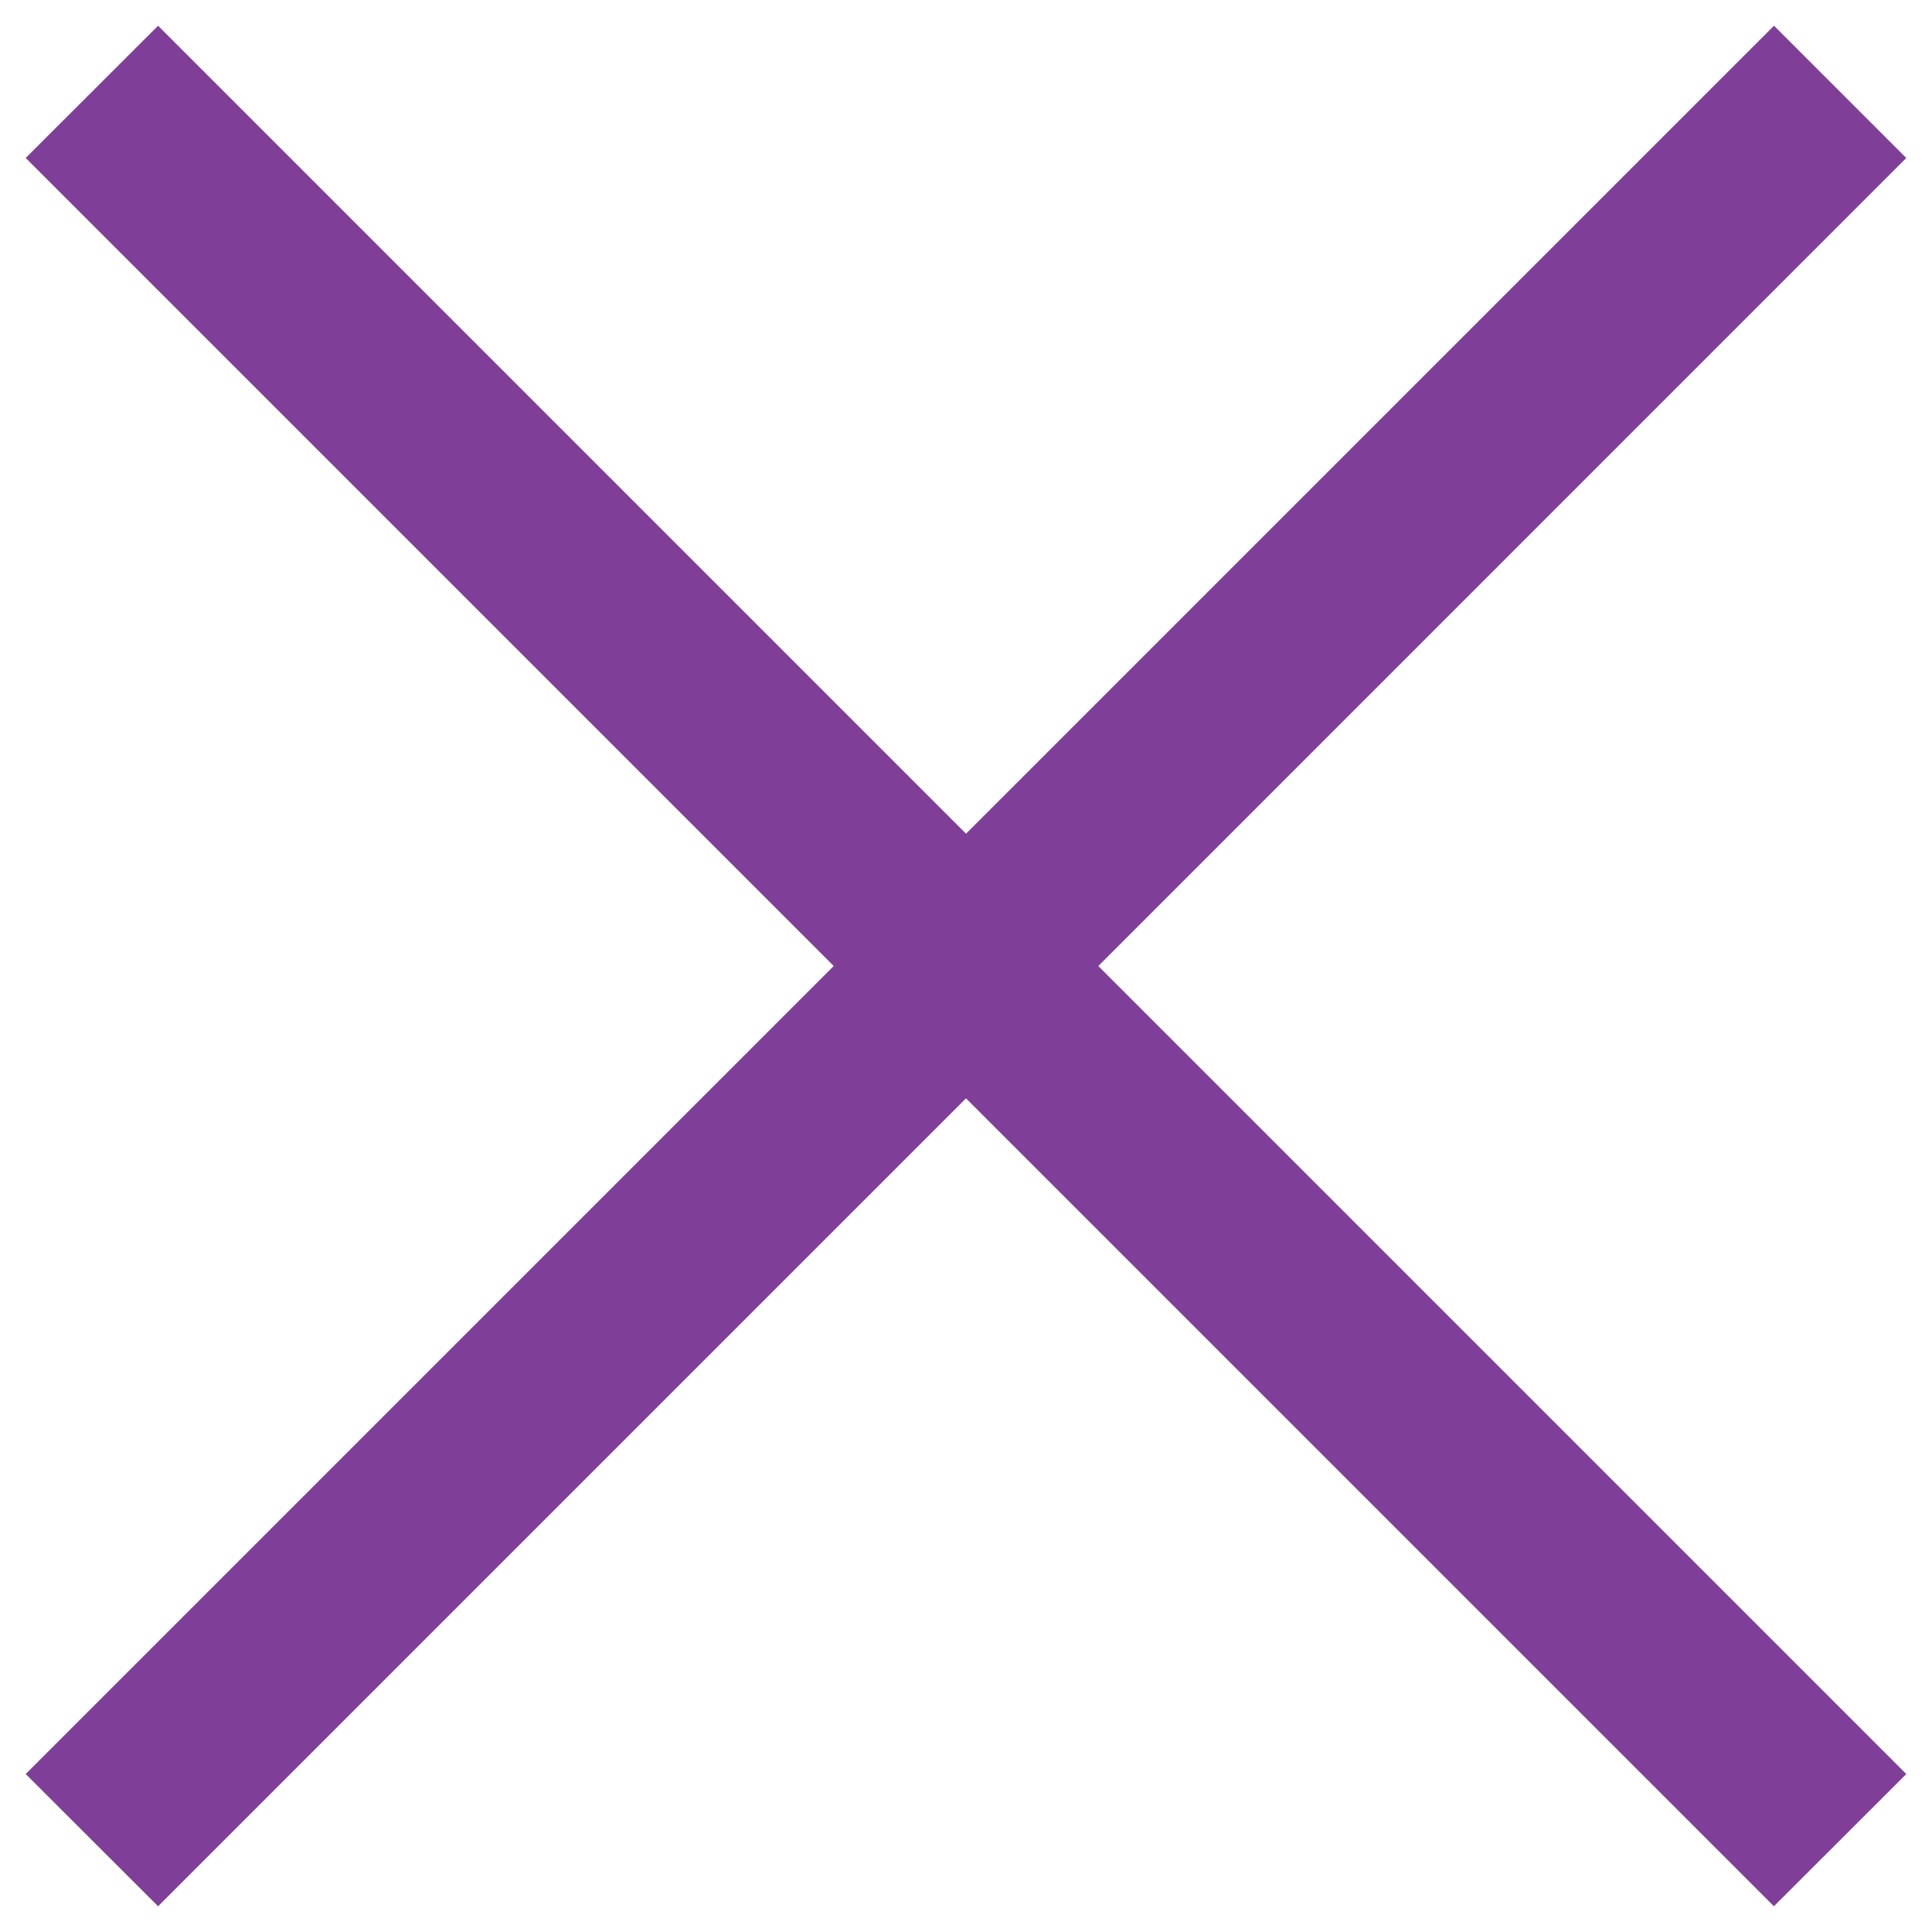
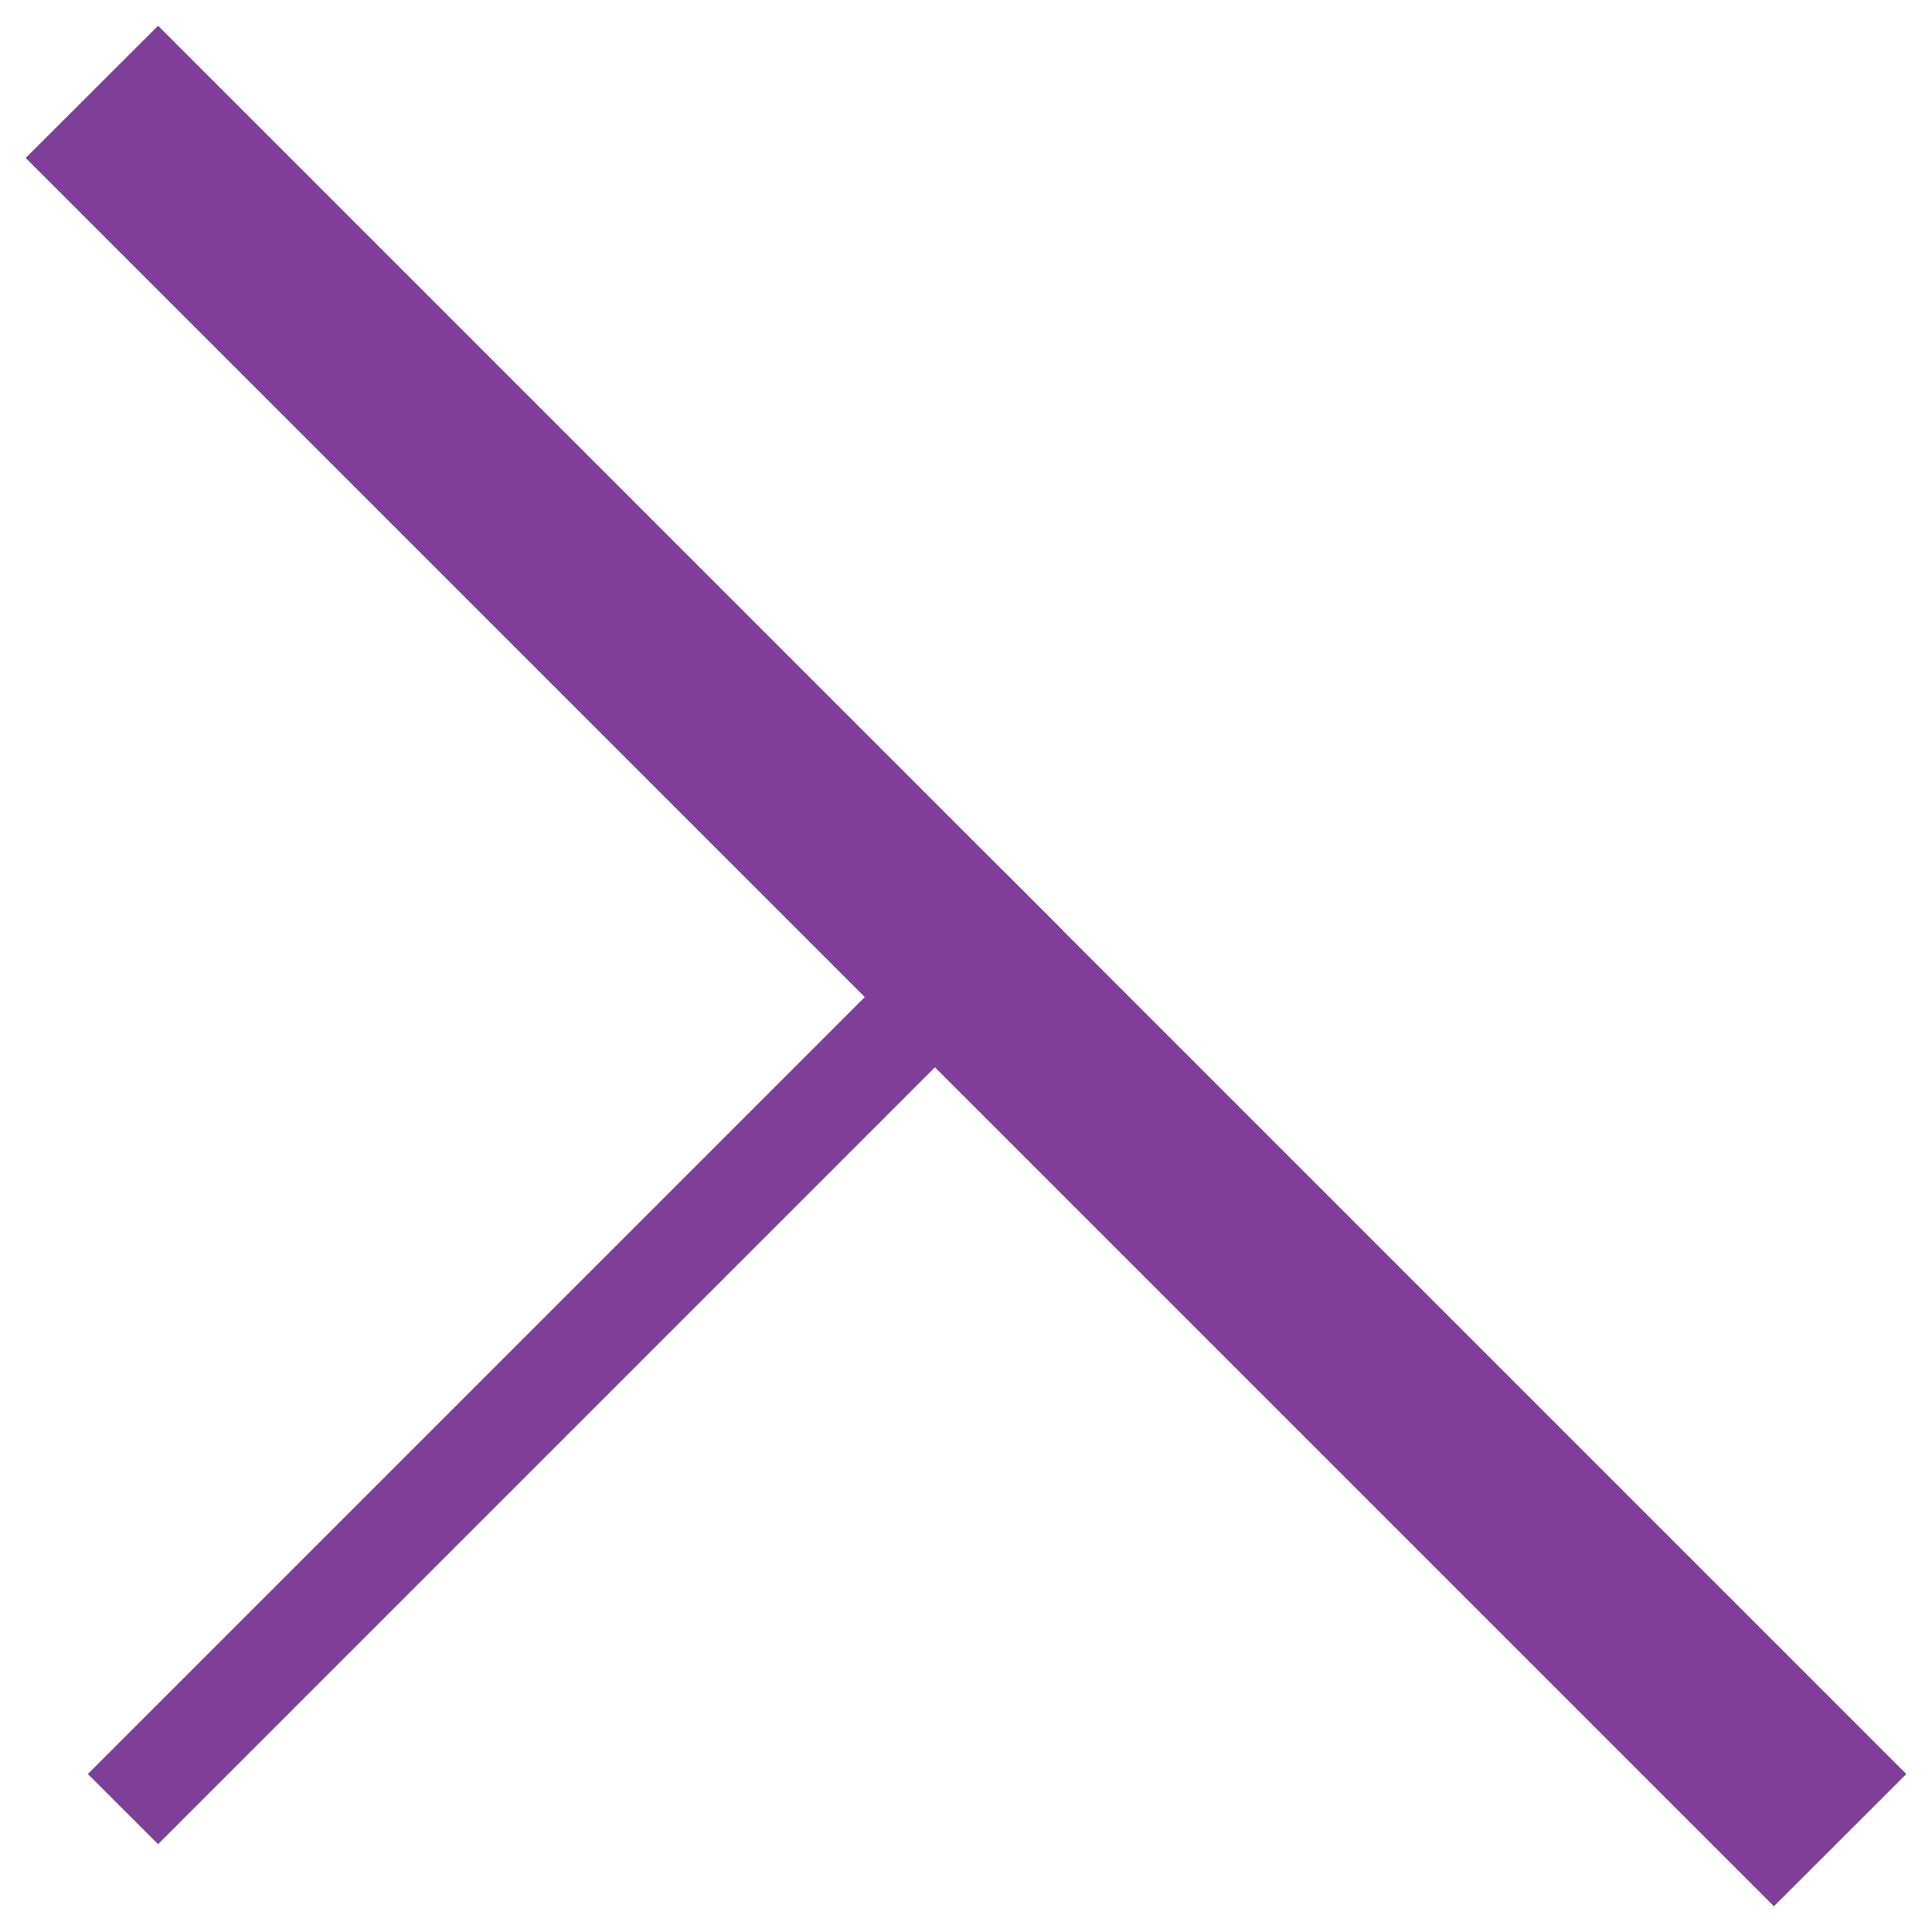
<svg xmlns="http://www.w3.org/2000/svg" width="22" height="22" viewBox="0 0 22 22" fill="none">
  <path d="M11.392 11.408L1.8 21L1 20.201L10.592 10.609L11.392 11.408Z" fill="#7F3F98" />
-   <path d="M11.392 11.408L1.8 21L1 20.201L10.592 10.609L11.392 11.408Z" stroke="#7F3F98" />
  <path d="M1.8 1L11.392 10.592L10.592 11.391L1 1.799L1.8 1Z" fill="#7F3F98" />
  <path d="M1.8 1L11.392 10.592L10.592 11.391L1 1.799L1.8 1Z" stroke="#7F3F98" />
  <path d="M10.608 11.408L20.2 21L21 20.201L11.408 10.609L10.608 11.408Z" fill="#7F3F98" />
  <path d="M10.608 11.408L20.2 21L21 20.201L11.408 10.609L10.608 11.408Z" stroke="#7F3F98" />
-   <path d="M20.201 1L10.609 10.592L11.409 11.391L21 1.799L20.201 1Z" fill="#7F3F98" />
-   <path d="M20.201 1L10.609 10.592L11.409 11.391L21 1.799L20.201 1Z" stroke="#7F3F98" />
</svg>